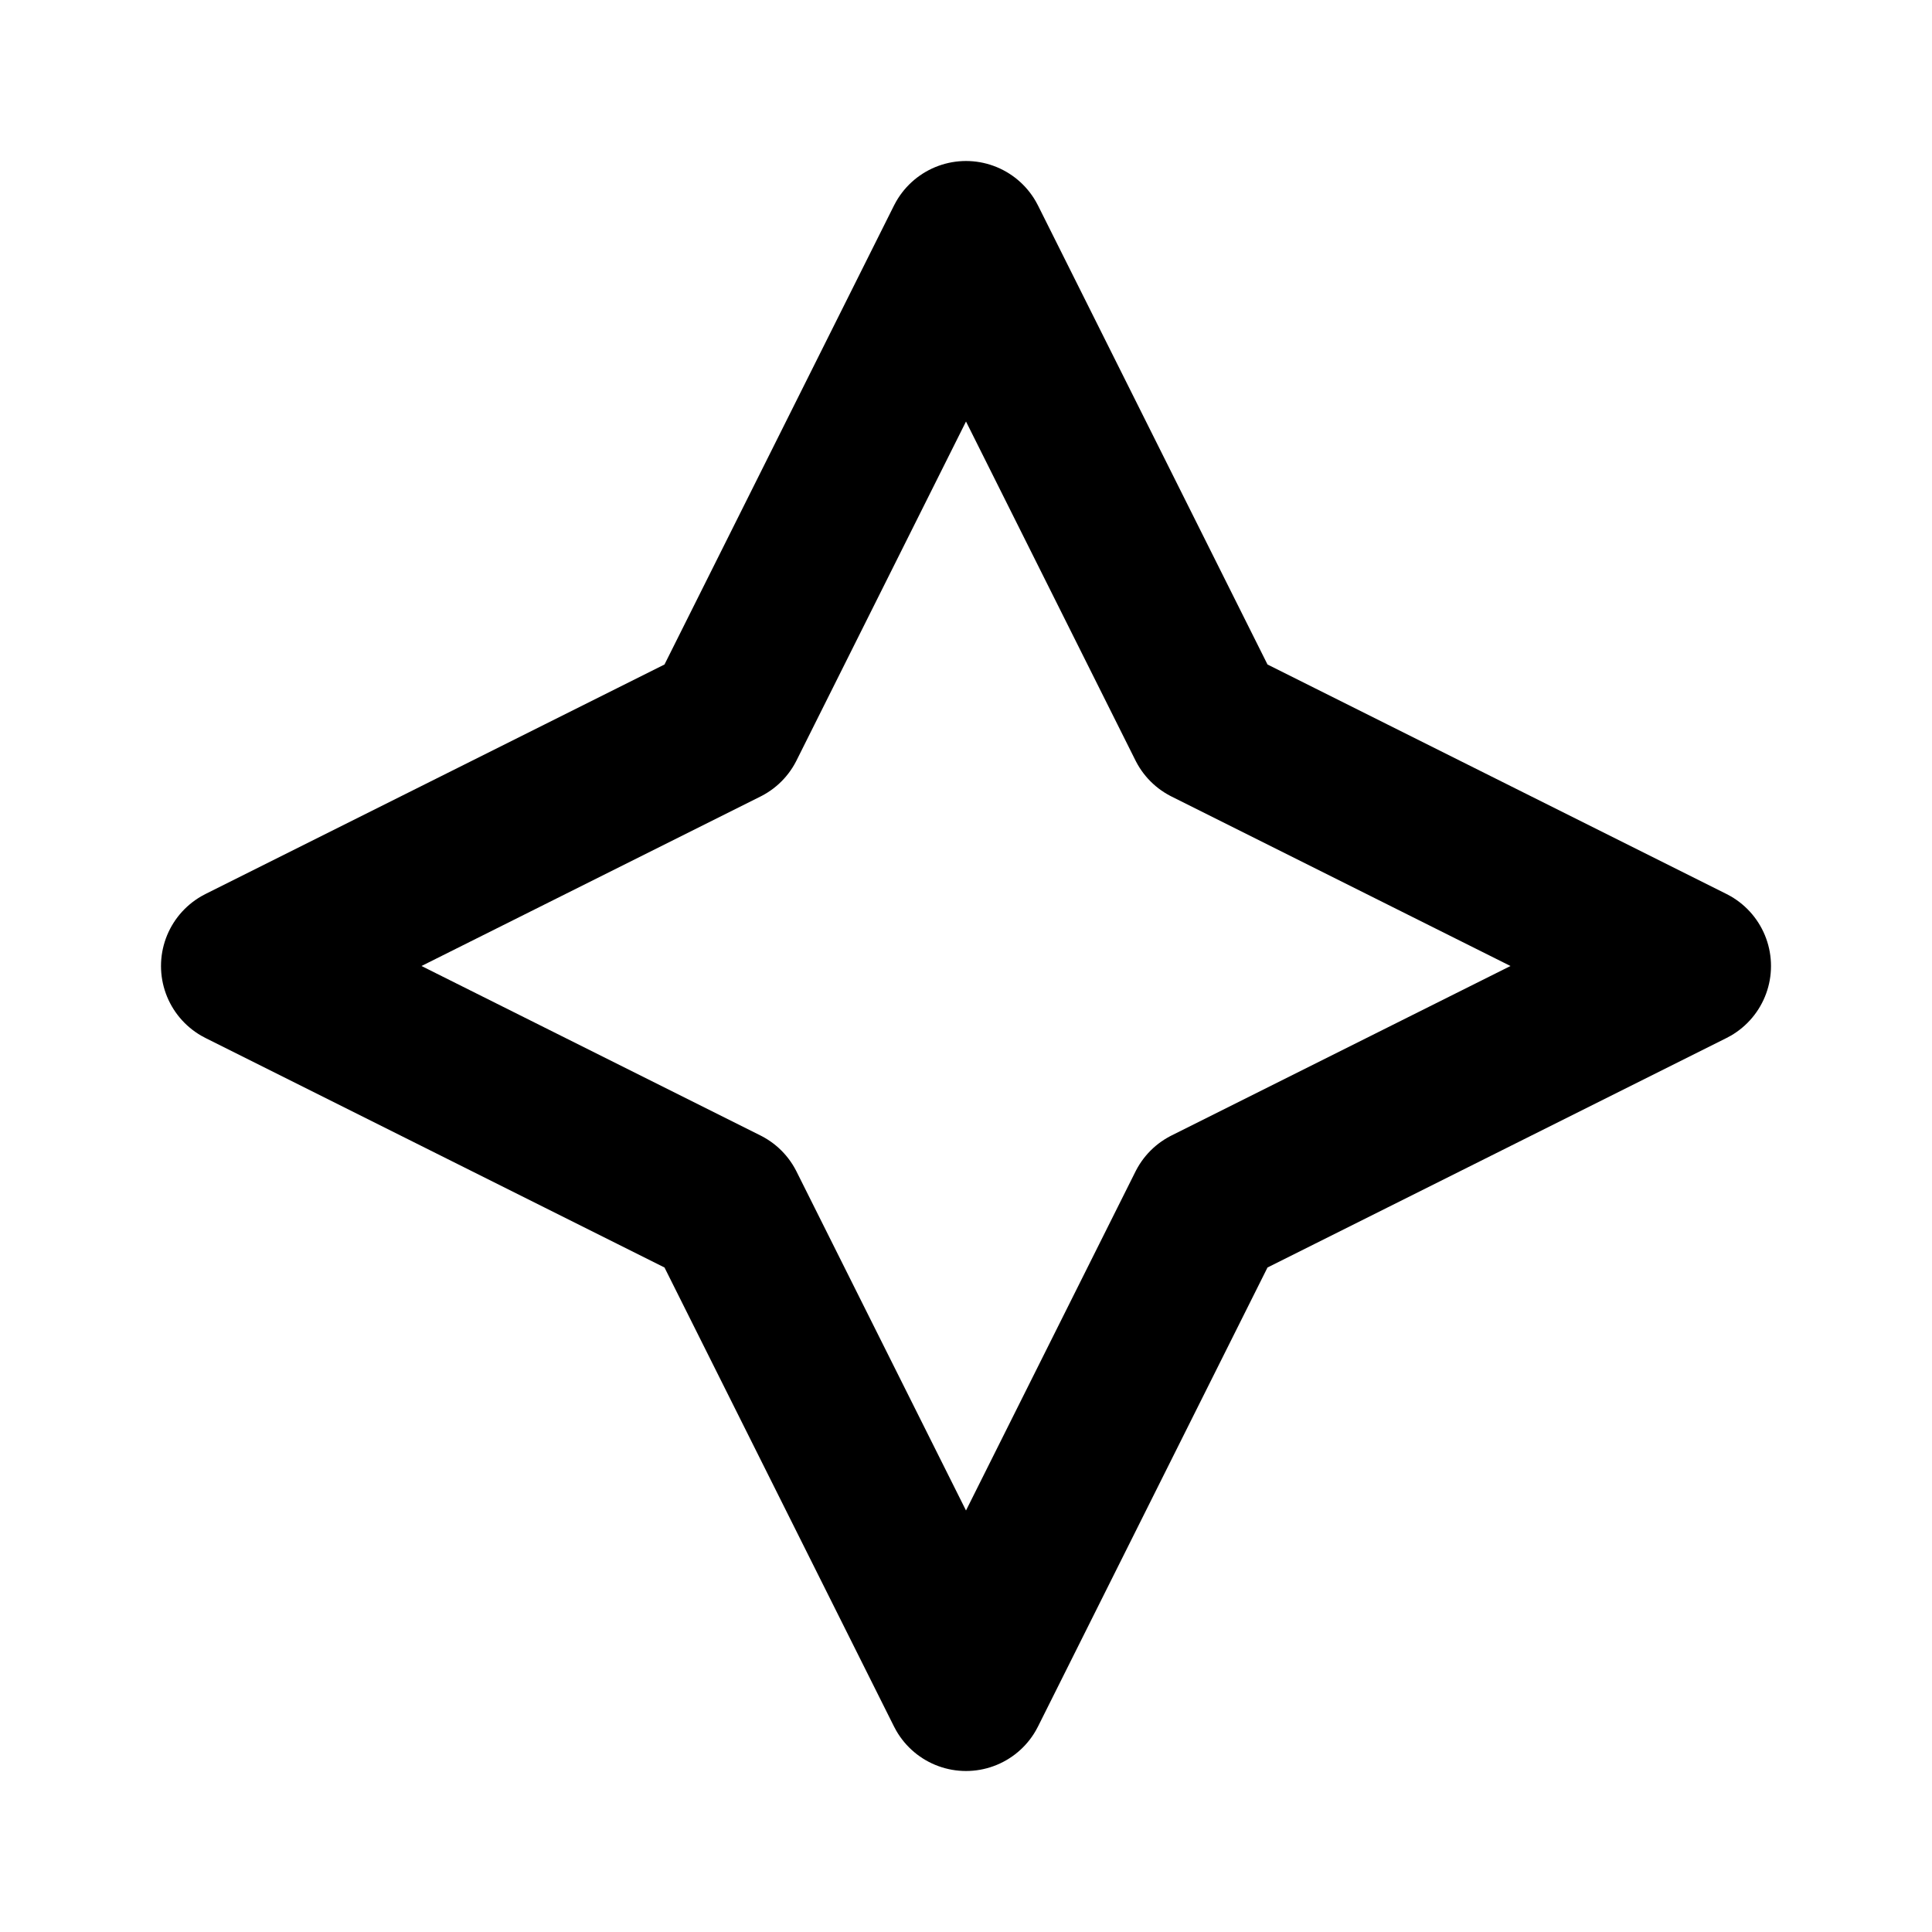
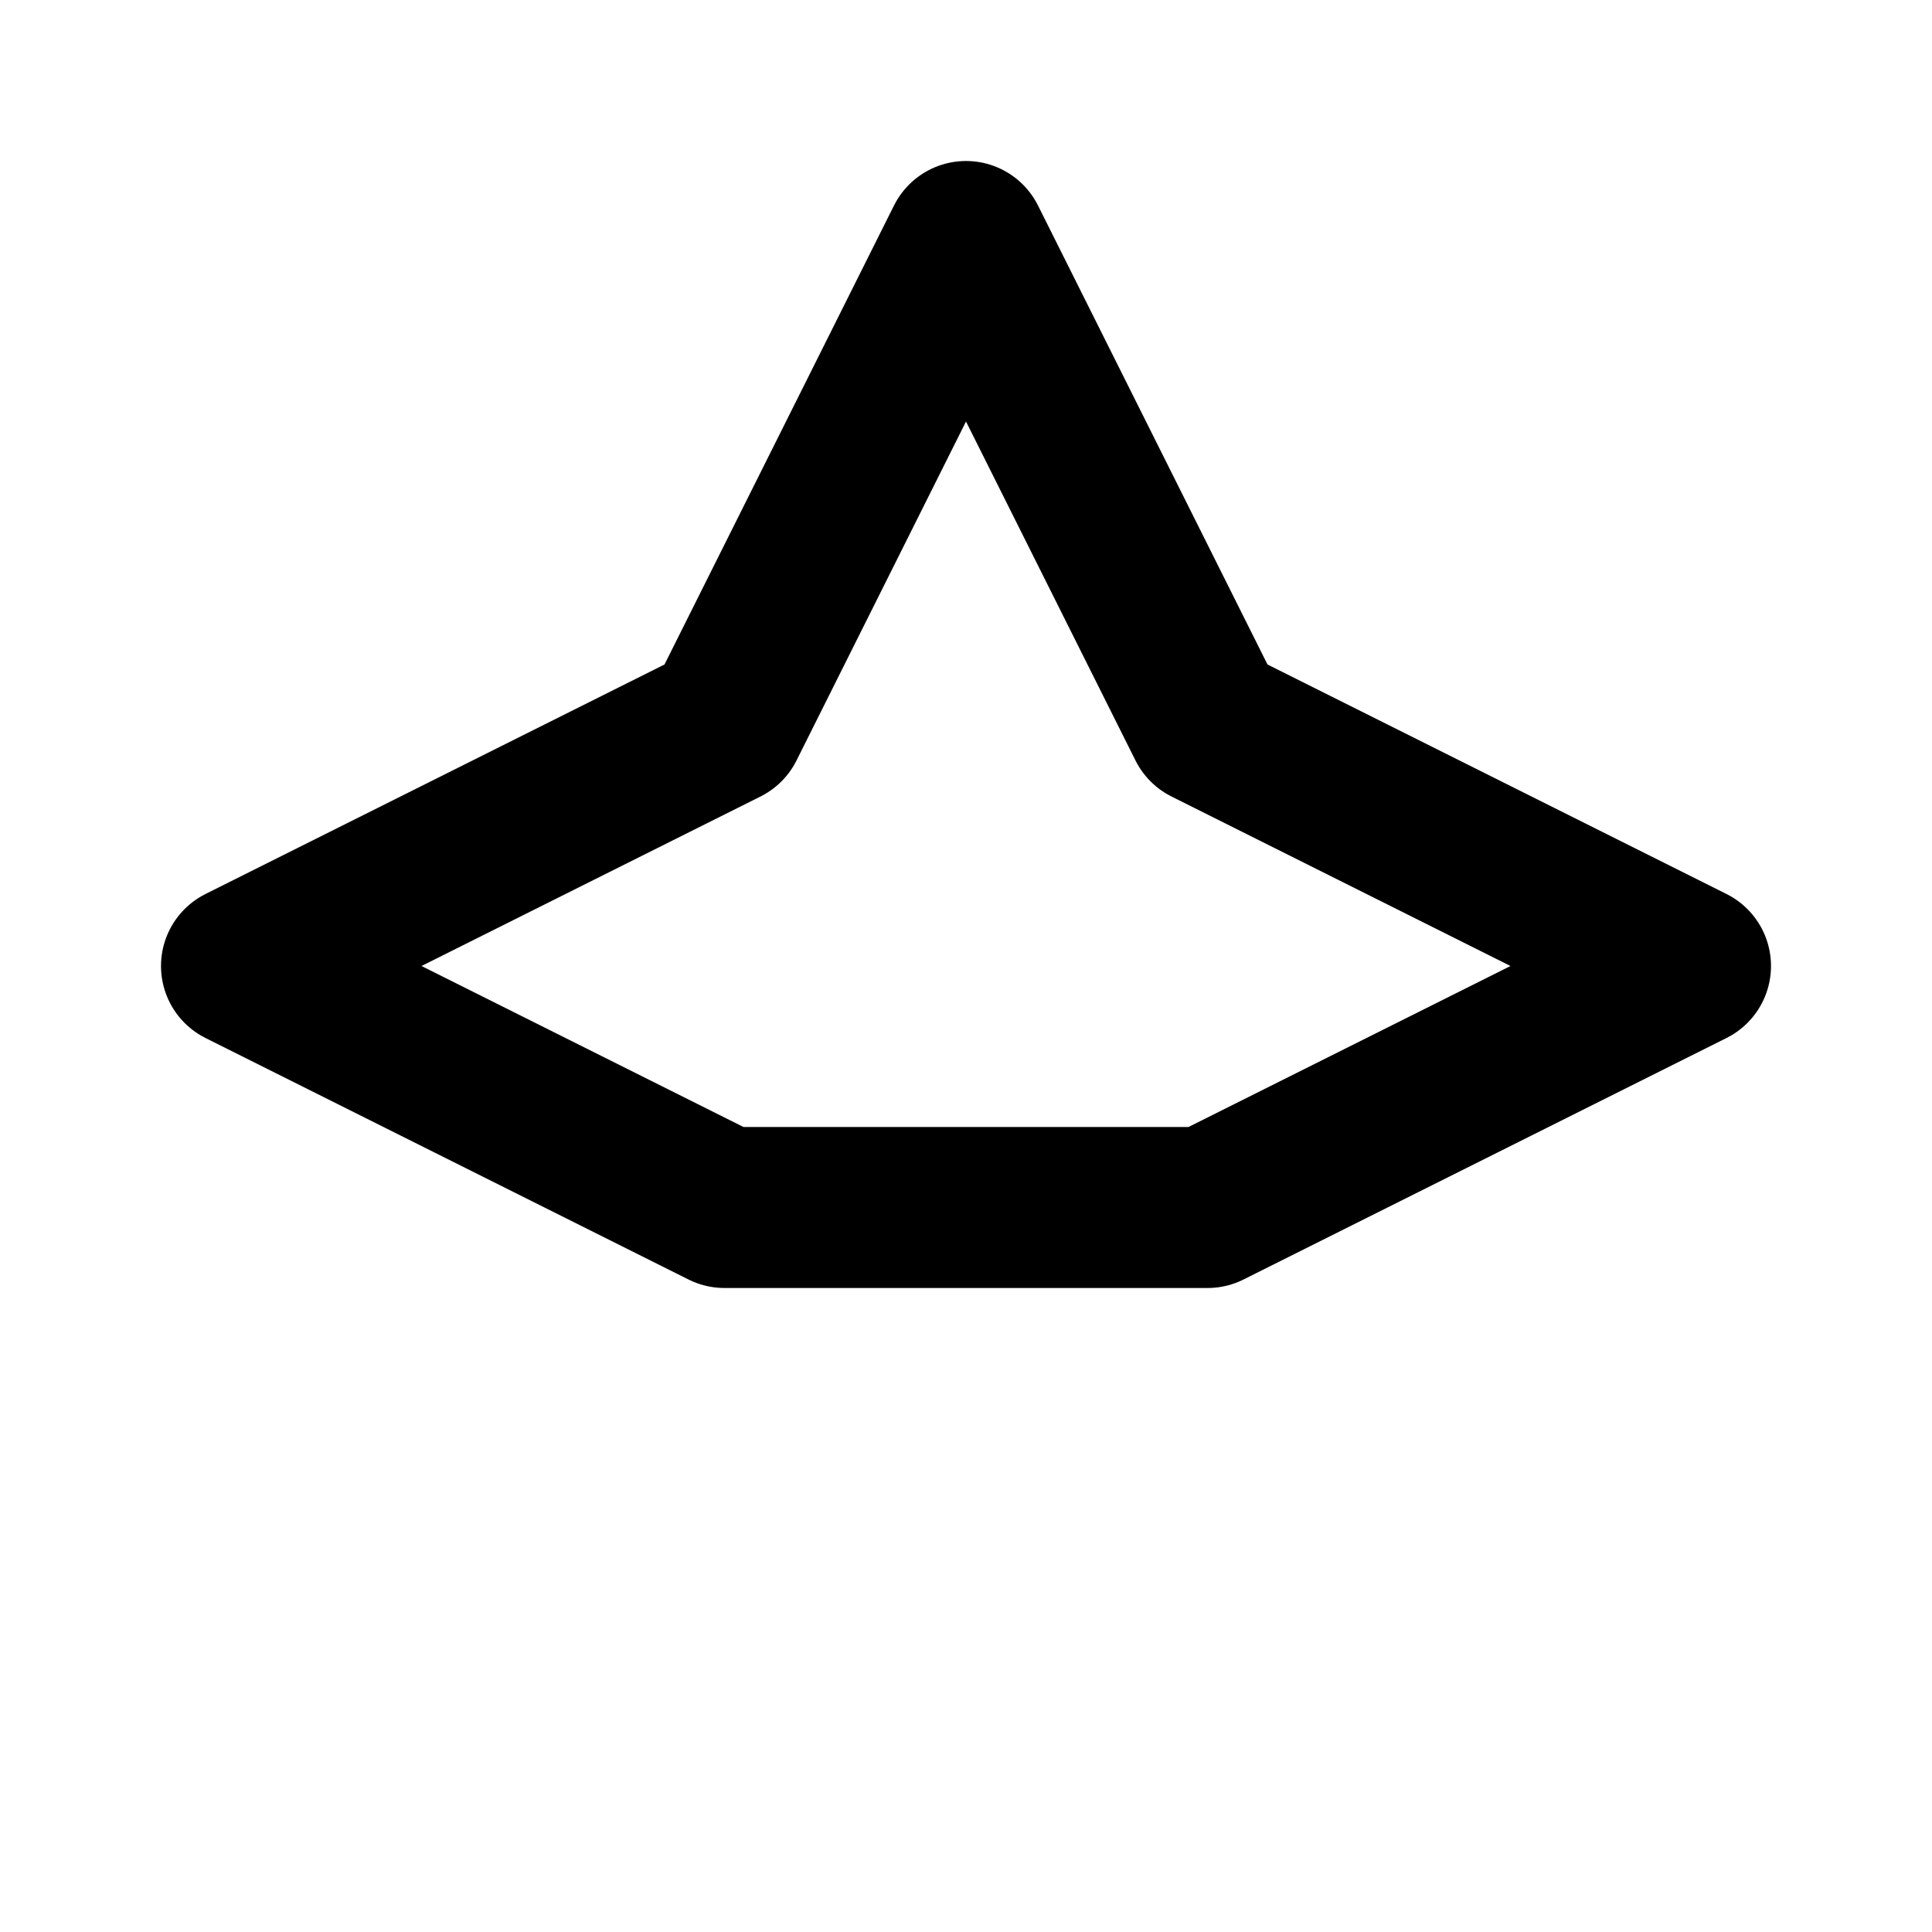
<svg xmlns="http://www.w3.org/2000/svg" width="24" height="24" viewBox="0 0 24 24" fill="none">
-   <path d="M12 3L15 9L21 12L15 15L12 21L9 15L3 12L9 9L12 3Z" stroke="black" stroke-width="2" stroke-linecap="round" stroke-linejoin="round" />
+   <path d="M12 3L15 9L21 12L15 15L9 15L3 12L9 9L12 3Z" stroke="black" stroke-width="2" stroke-linecap="round" stroke-linejoin="round" />
</svg>